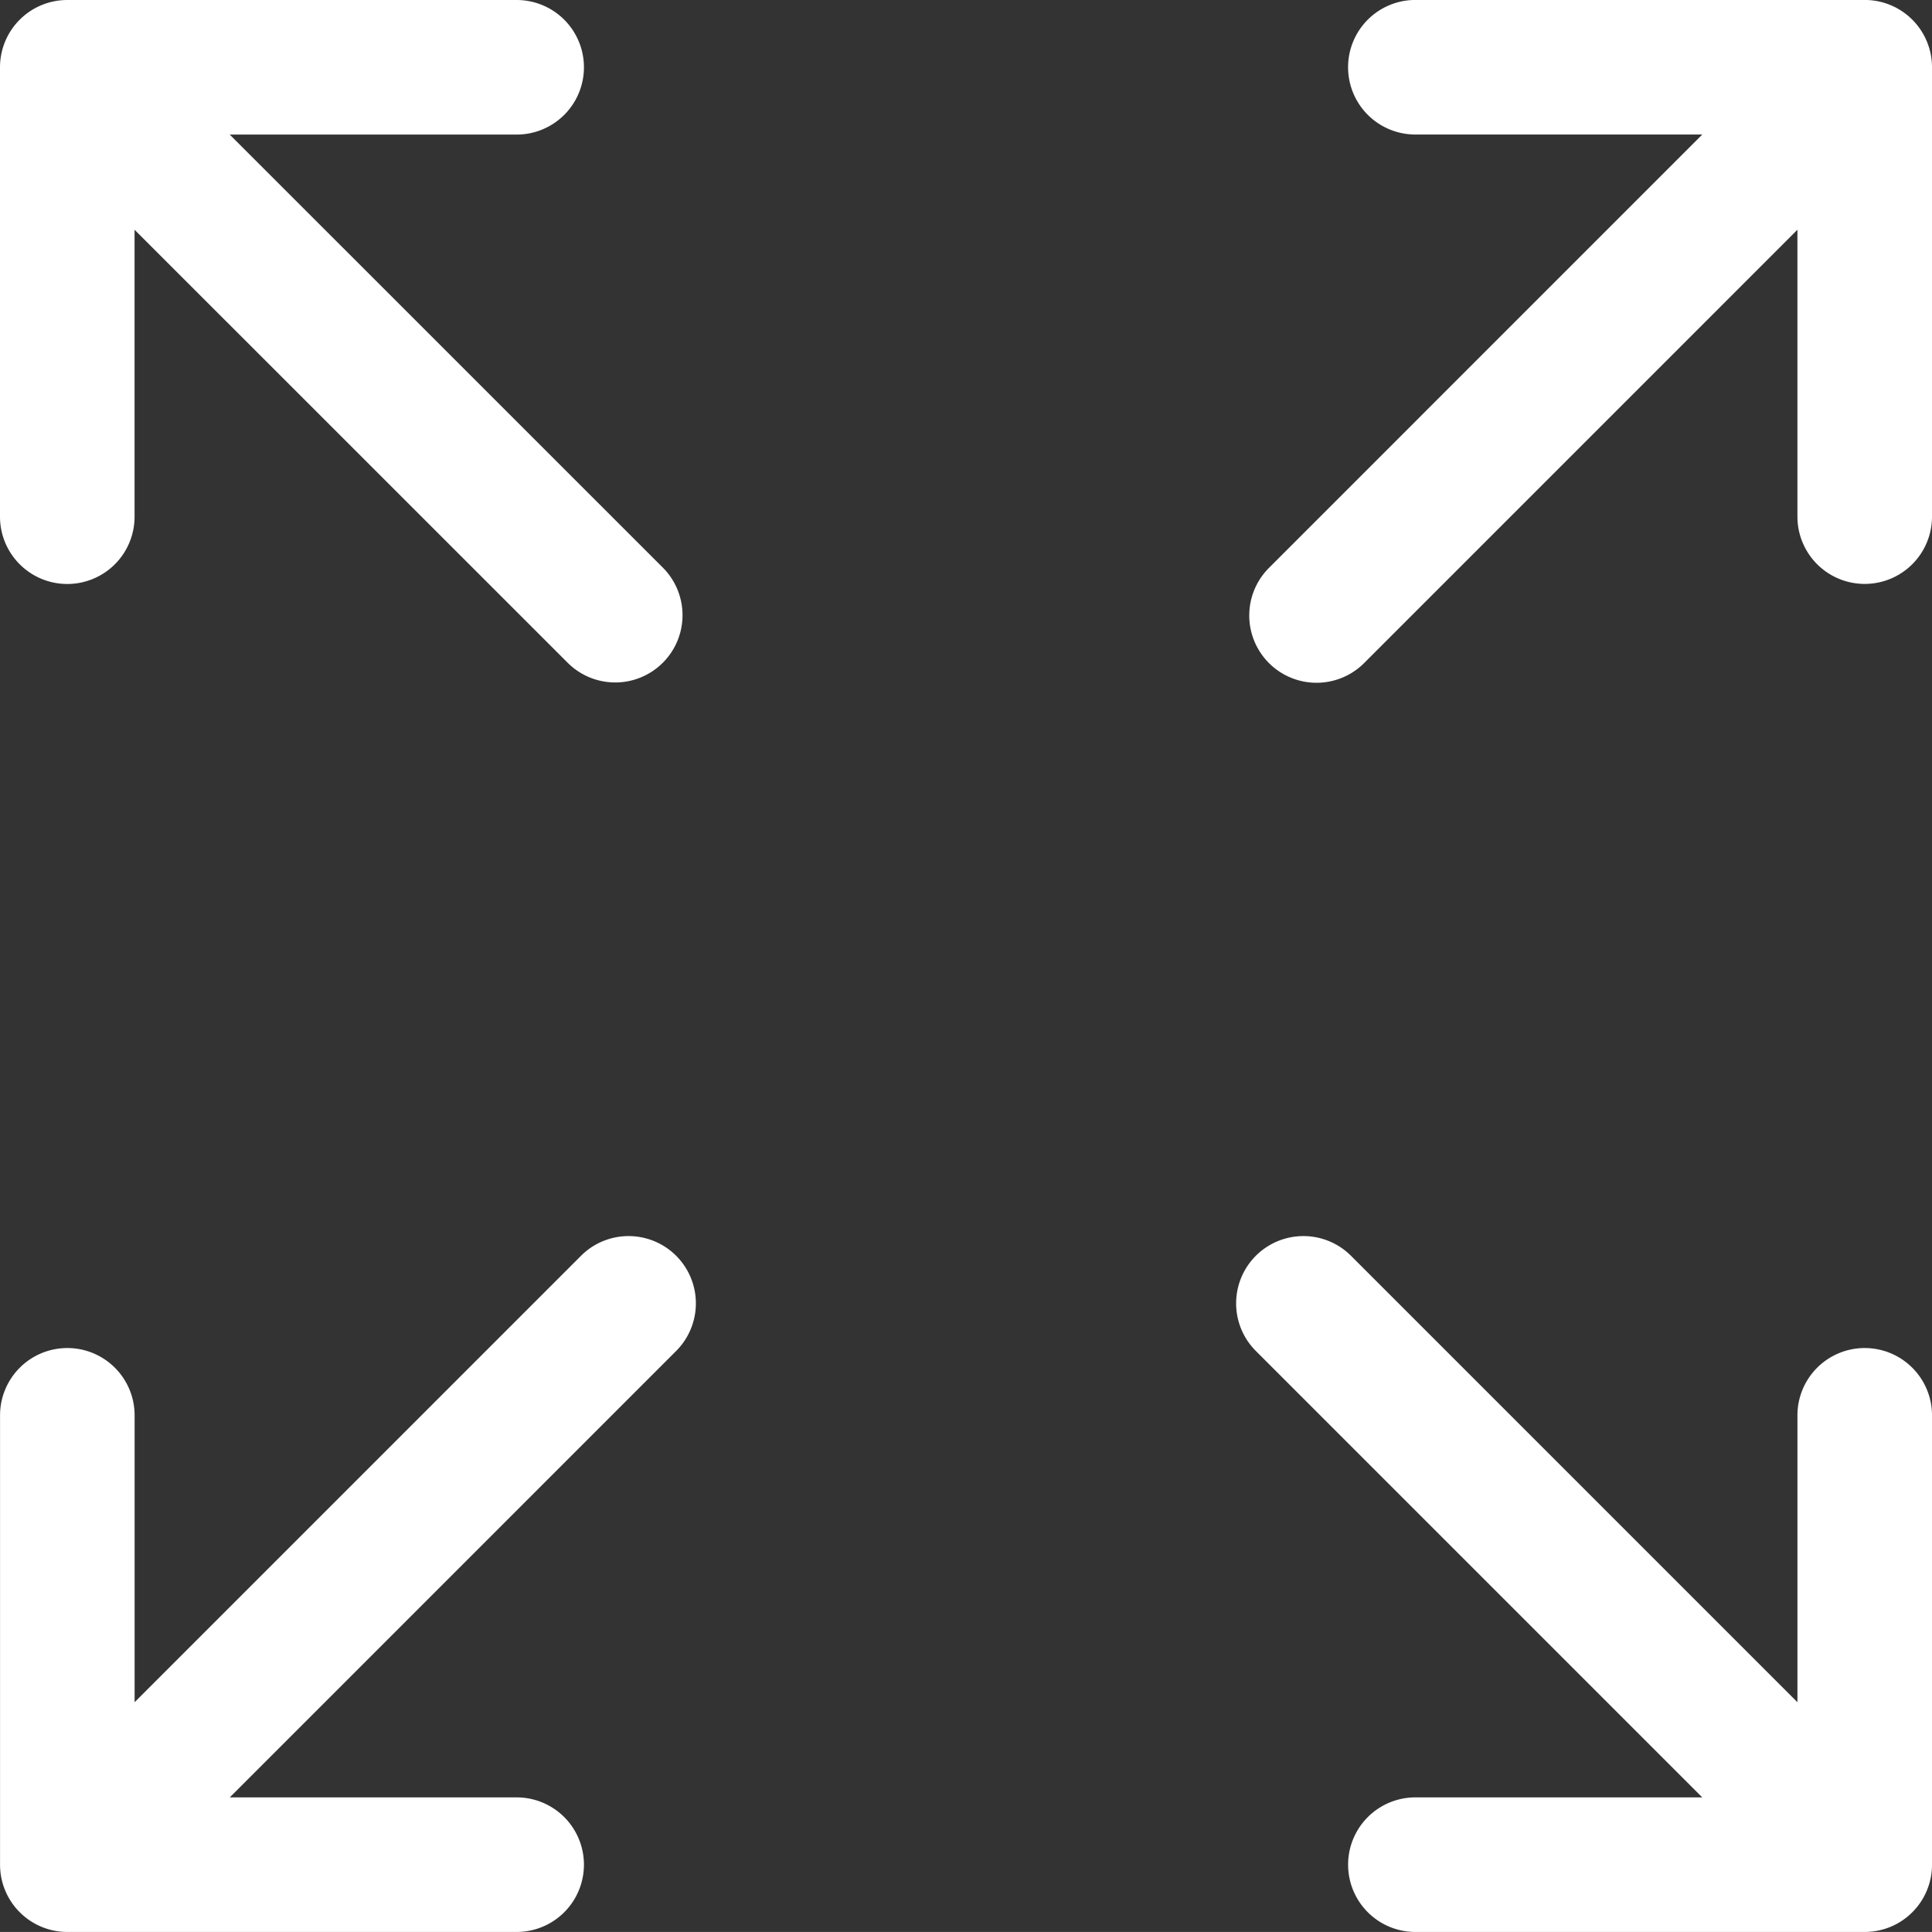
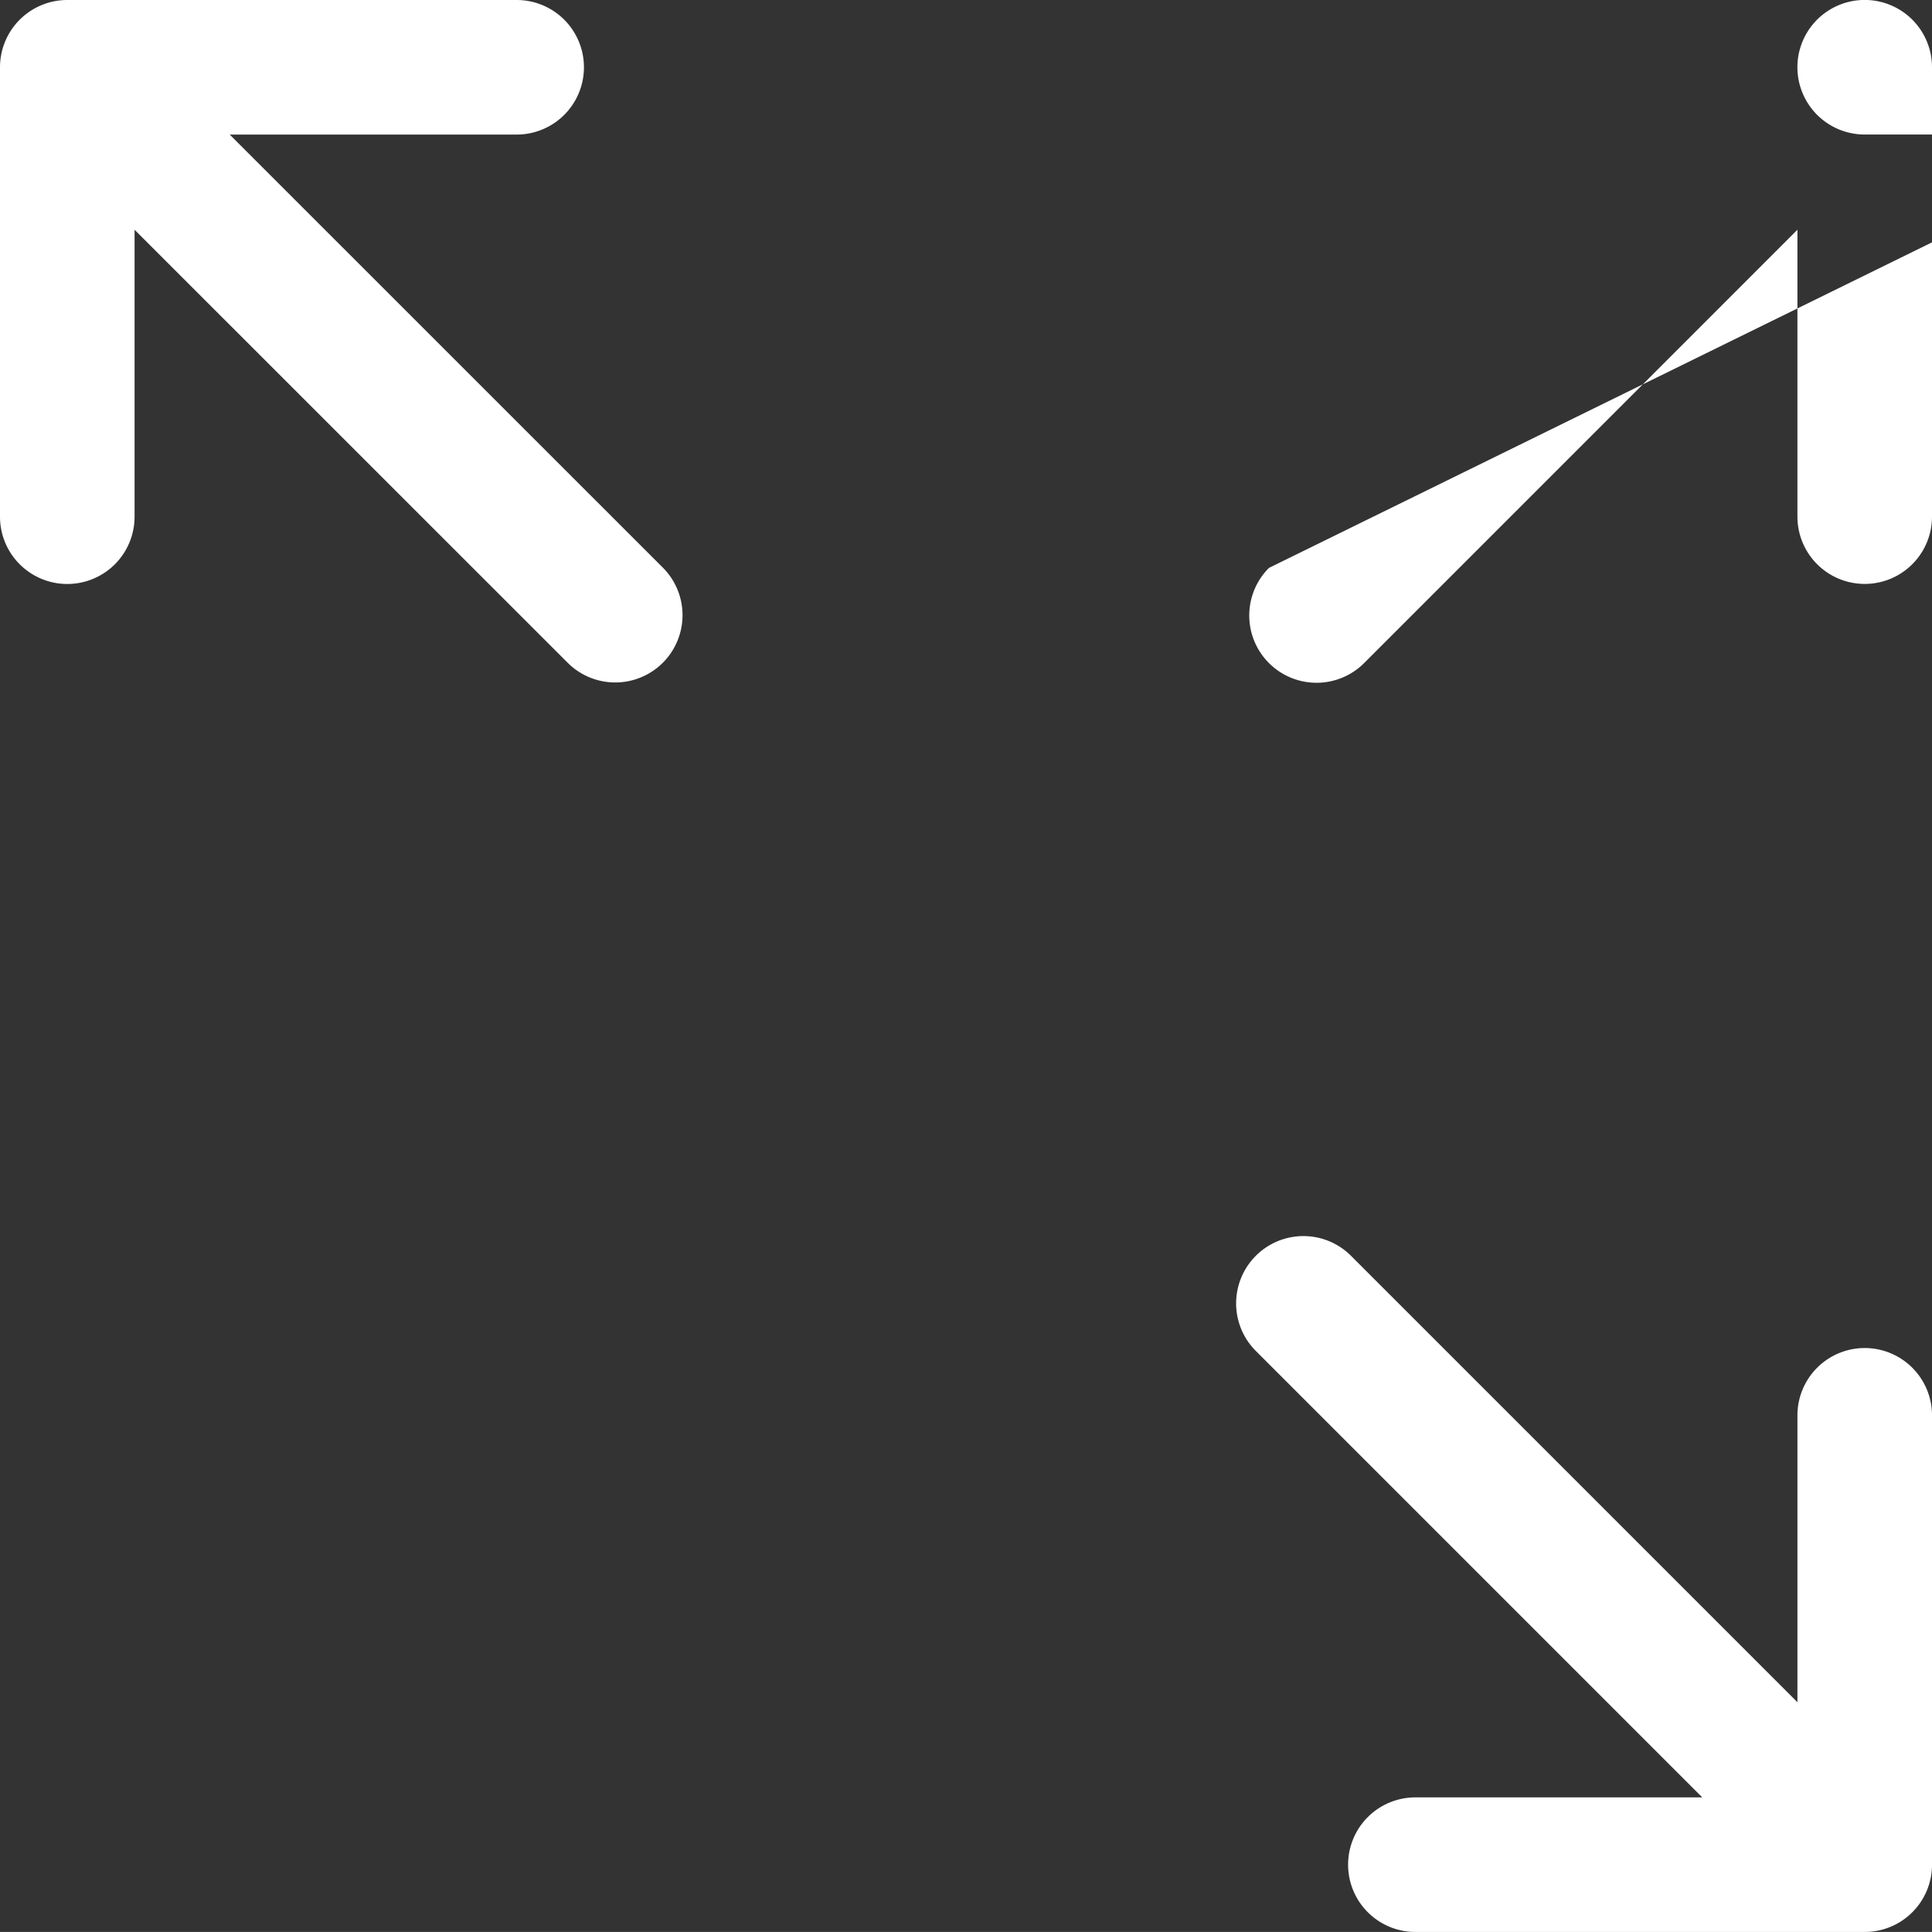
<svg xmlns="http://www.w3.org/2000/svg" width="87.002" height="87" viewBox="0 0 87.002 87">
  <rect x="0" y="0" width="87.002" height="87" fill="#333333" stroke="none" />
  <g id="full-size" transform="translate(0 -0.002)">
    <path id="Path_204" data-name="Path 204" d="M3.03,26.3a3.03,3.03,0,0,0,3.03-3.03V10.348L25.575,29.859a3.03,3.03,0,0,0,4.285-4.285L10.344,6.062H23.266a3.03,3.03,0,1,0,0-6.06H3.03A3.03,3.03,0,0,0,0,3.032V23.267A3.03,3.03,0,0,0,3.03,26.3Z" transform="translate(0 0)" fill="#fff" />
    <path id="Path_205" data-name="Path 205" d="M166.073,142.806a3.03,3.03,0,0,0-3.03,3.03v12.92L142.927,138.64a3.03,3.03,0,0,0-4.285,4.285l20.116,20.116H145.839a3.03,3.03,0,1,0,0,6.06h20.235a3.03,3.03,0,0,0,3.03-3.03V145.836A3.031,3.031,0,0,0,166.073,142.806Z" transform="translate(-82.101 -82.099)" fill="#fff" />
-     <path id="Path_206" data-name="Path 206" d="M26.179,138.64,6.065,158.755V145.836a3.03,3.03,0,1,0-6.06,0v20.235a3.03,3.03,0,0,0,3.03,3.03H23.269a3.03,3.03,0,1,0,0-6.06H10.35l20.114-20.116a3.03,3.03,0,0,0-4.285-4.285Z" transform="translate(-0.003 -82.099)" fill="#fff" />
-     <path id="Path_207" data-name="Path 207" d="M166.963,0H146.729a3.03,3.03,0,0,0,0,6.06h12.92L140.136,25.576a3.03,3.03,0,0,0,4.286,4.285l19.512-19.514v12.92a3.03,3.03,0,0,0,6.06,0V3.032A3.03,3.03,0,0,0,166.963,0Z" transform="translate(-82.992 0)" fill="#fff" />
+     <path id="Path_207" data-name="Path 207" d="M166.963,0a3.03,3.03,0,0,0,0,6.06h12.92L140.136,25.576a3.03,3.03,0,0,0,4.286,4.285l19.512-19.514v12.92a3.03,3.03,0,0,0,6.06,0V3.032A3.03,3.03,0,0,0,166.963,0Z" transform="translate(-82.992 0)" fill="#fff" />
  </g>
</svg>